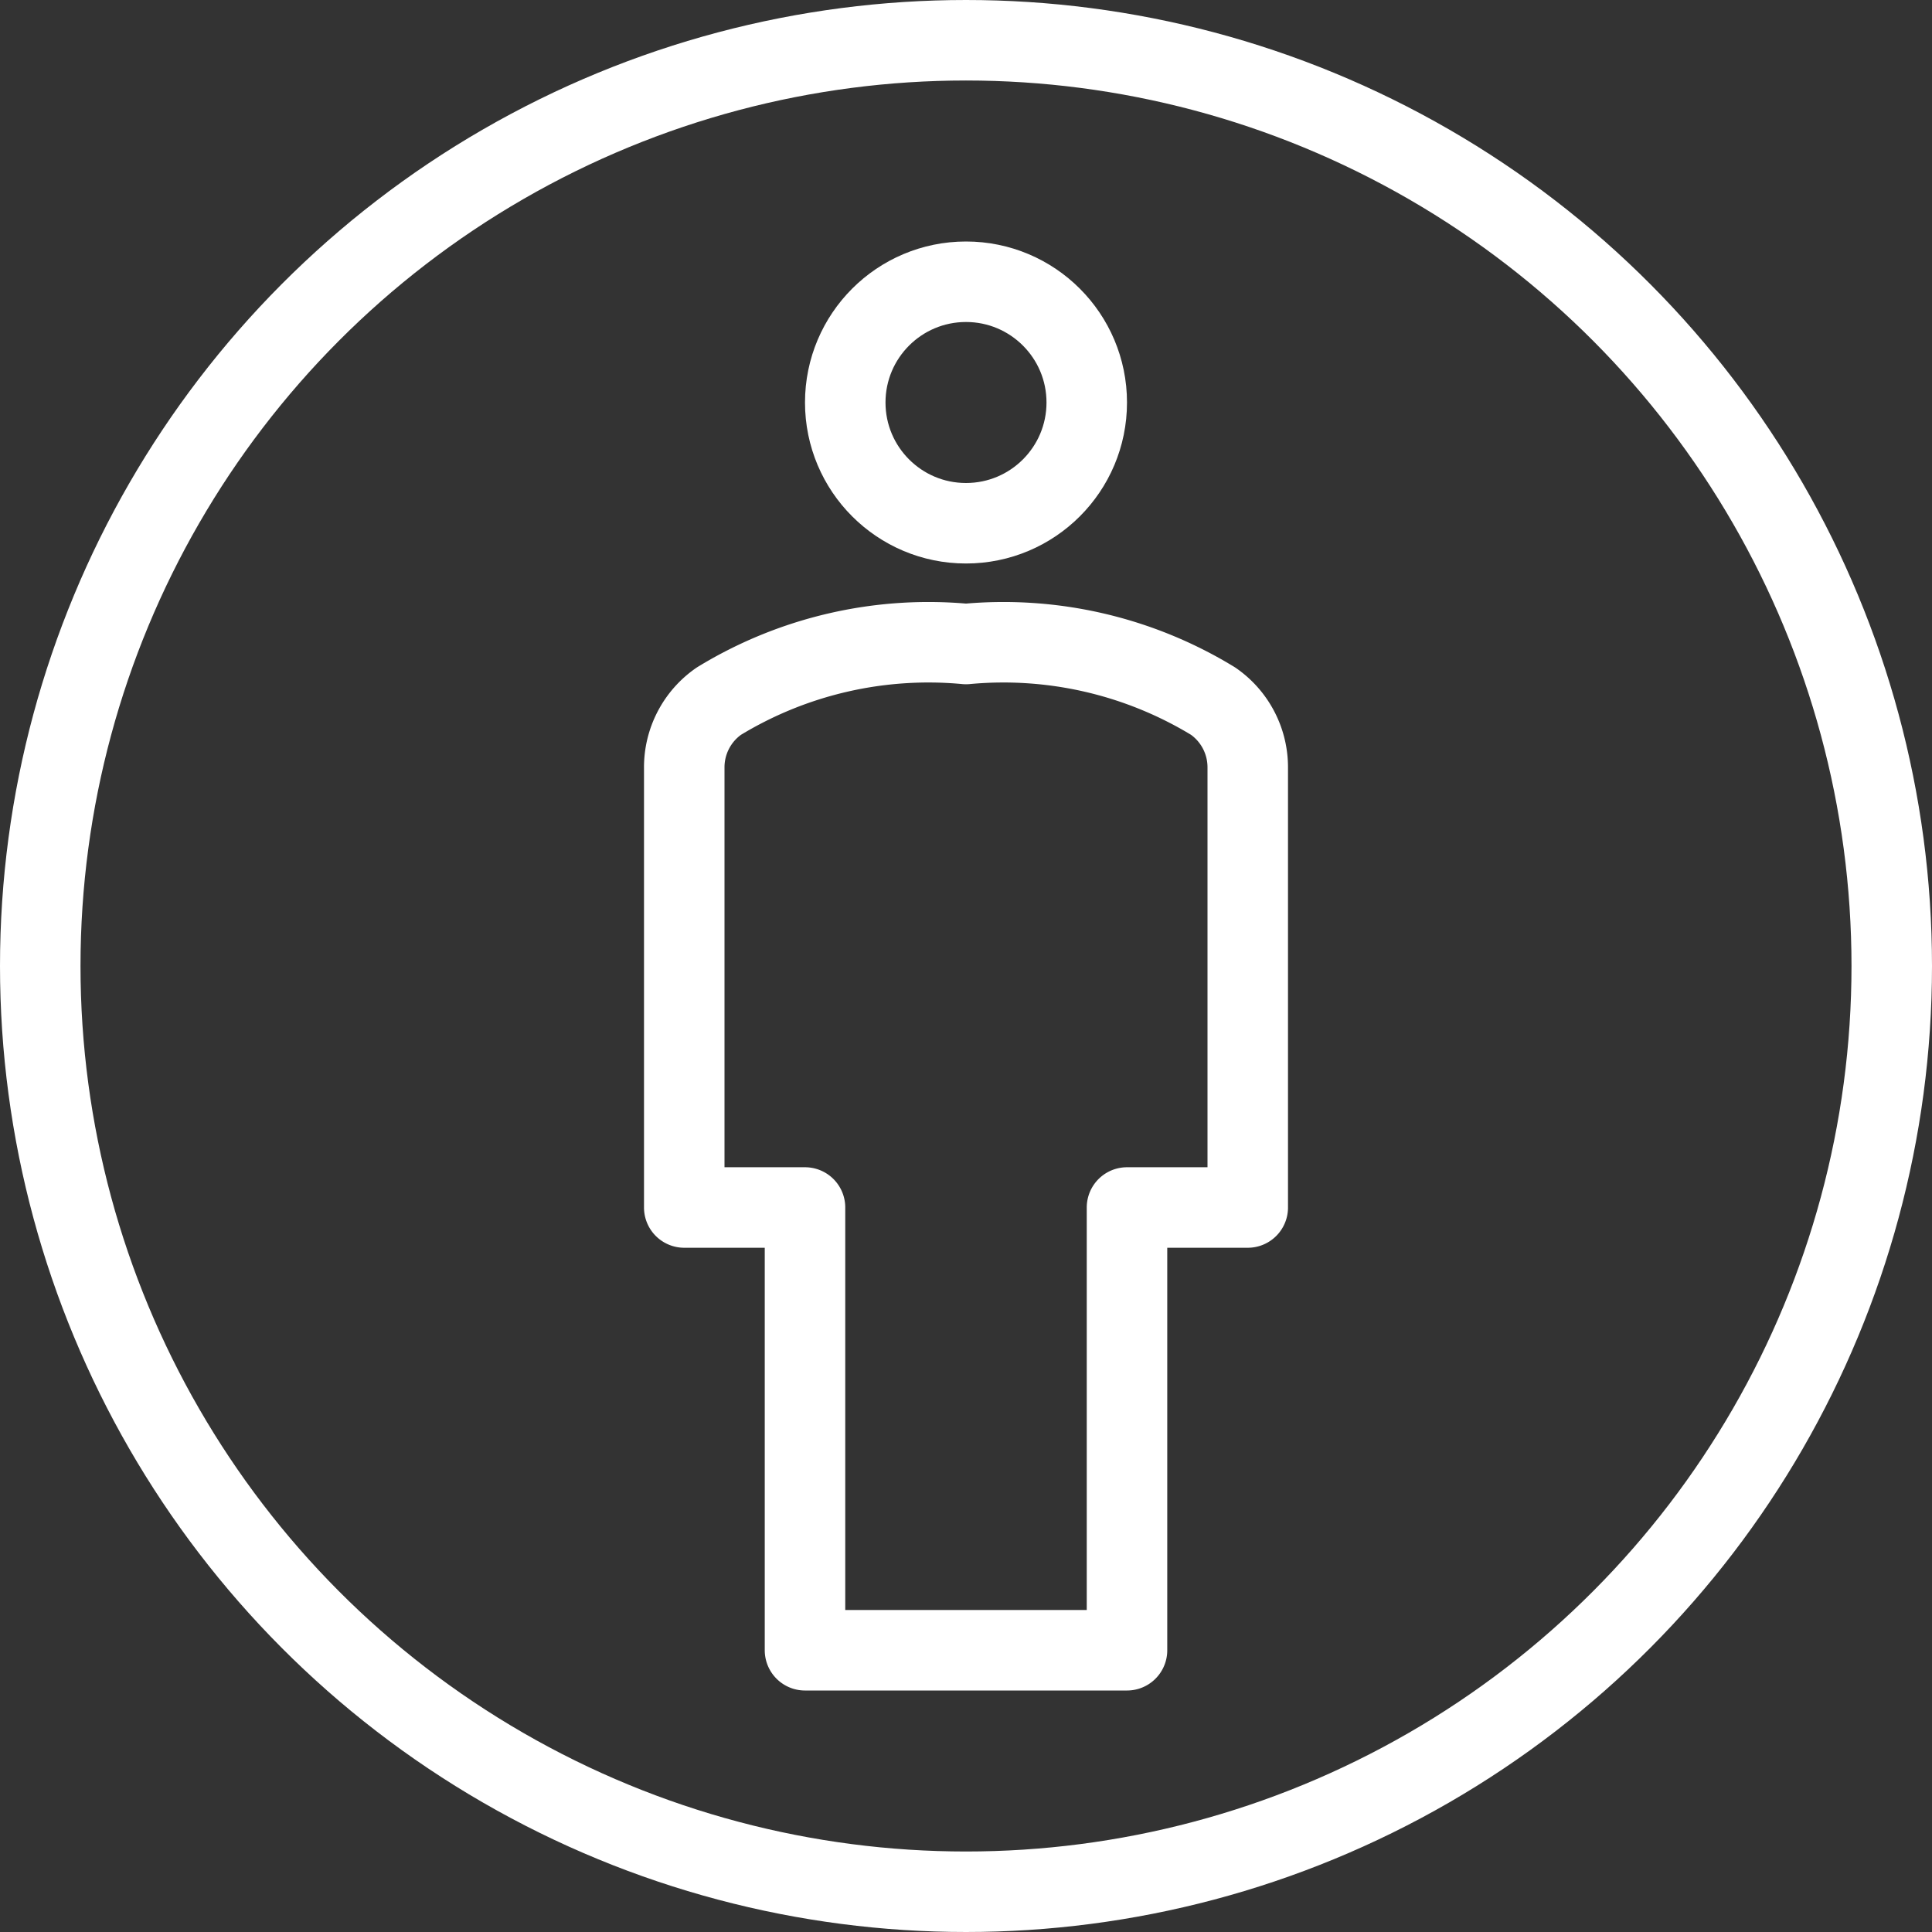
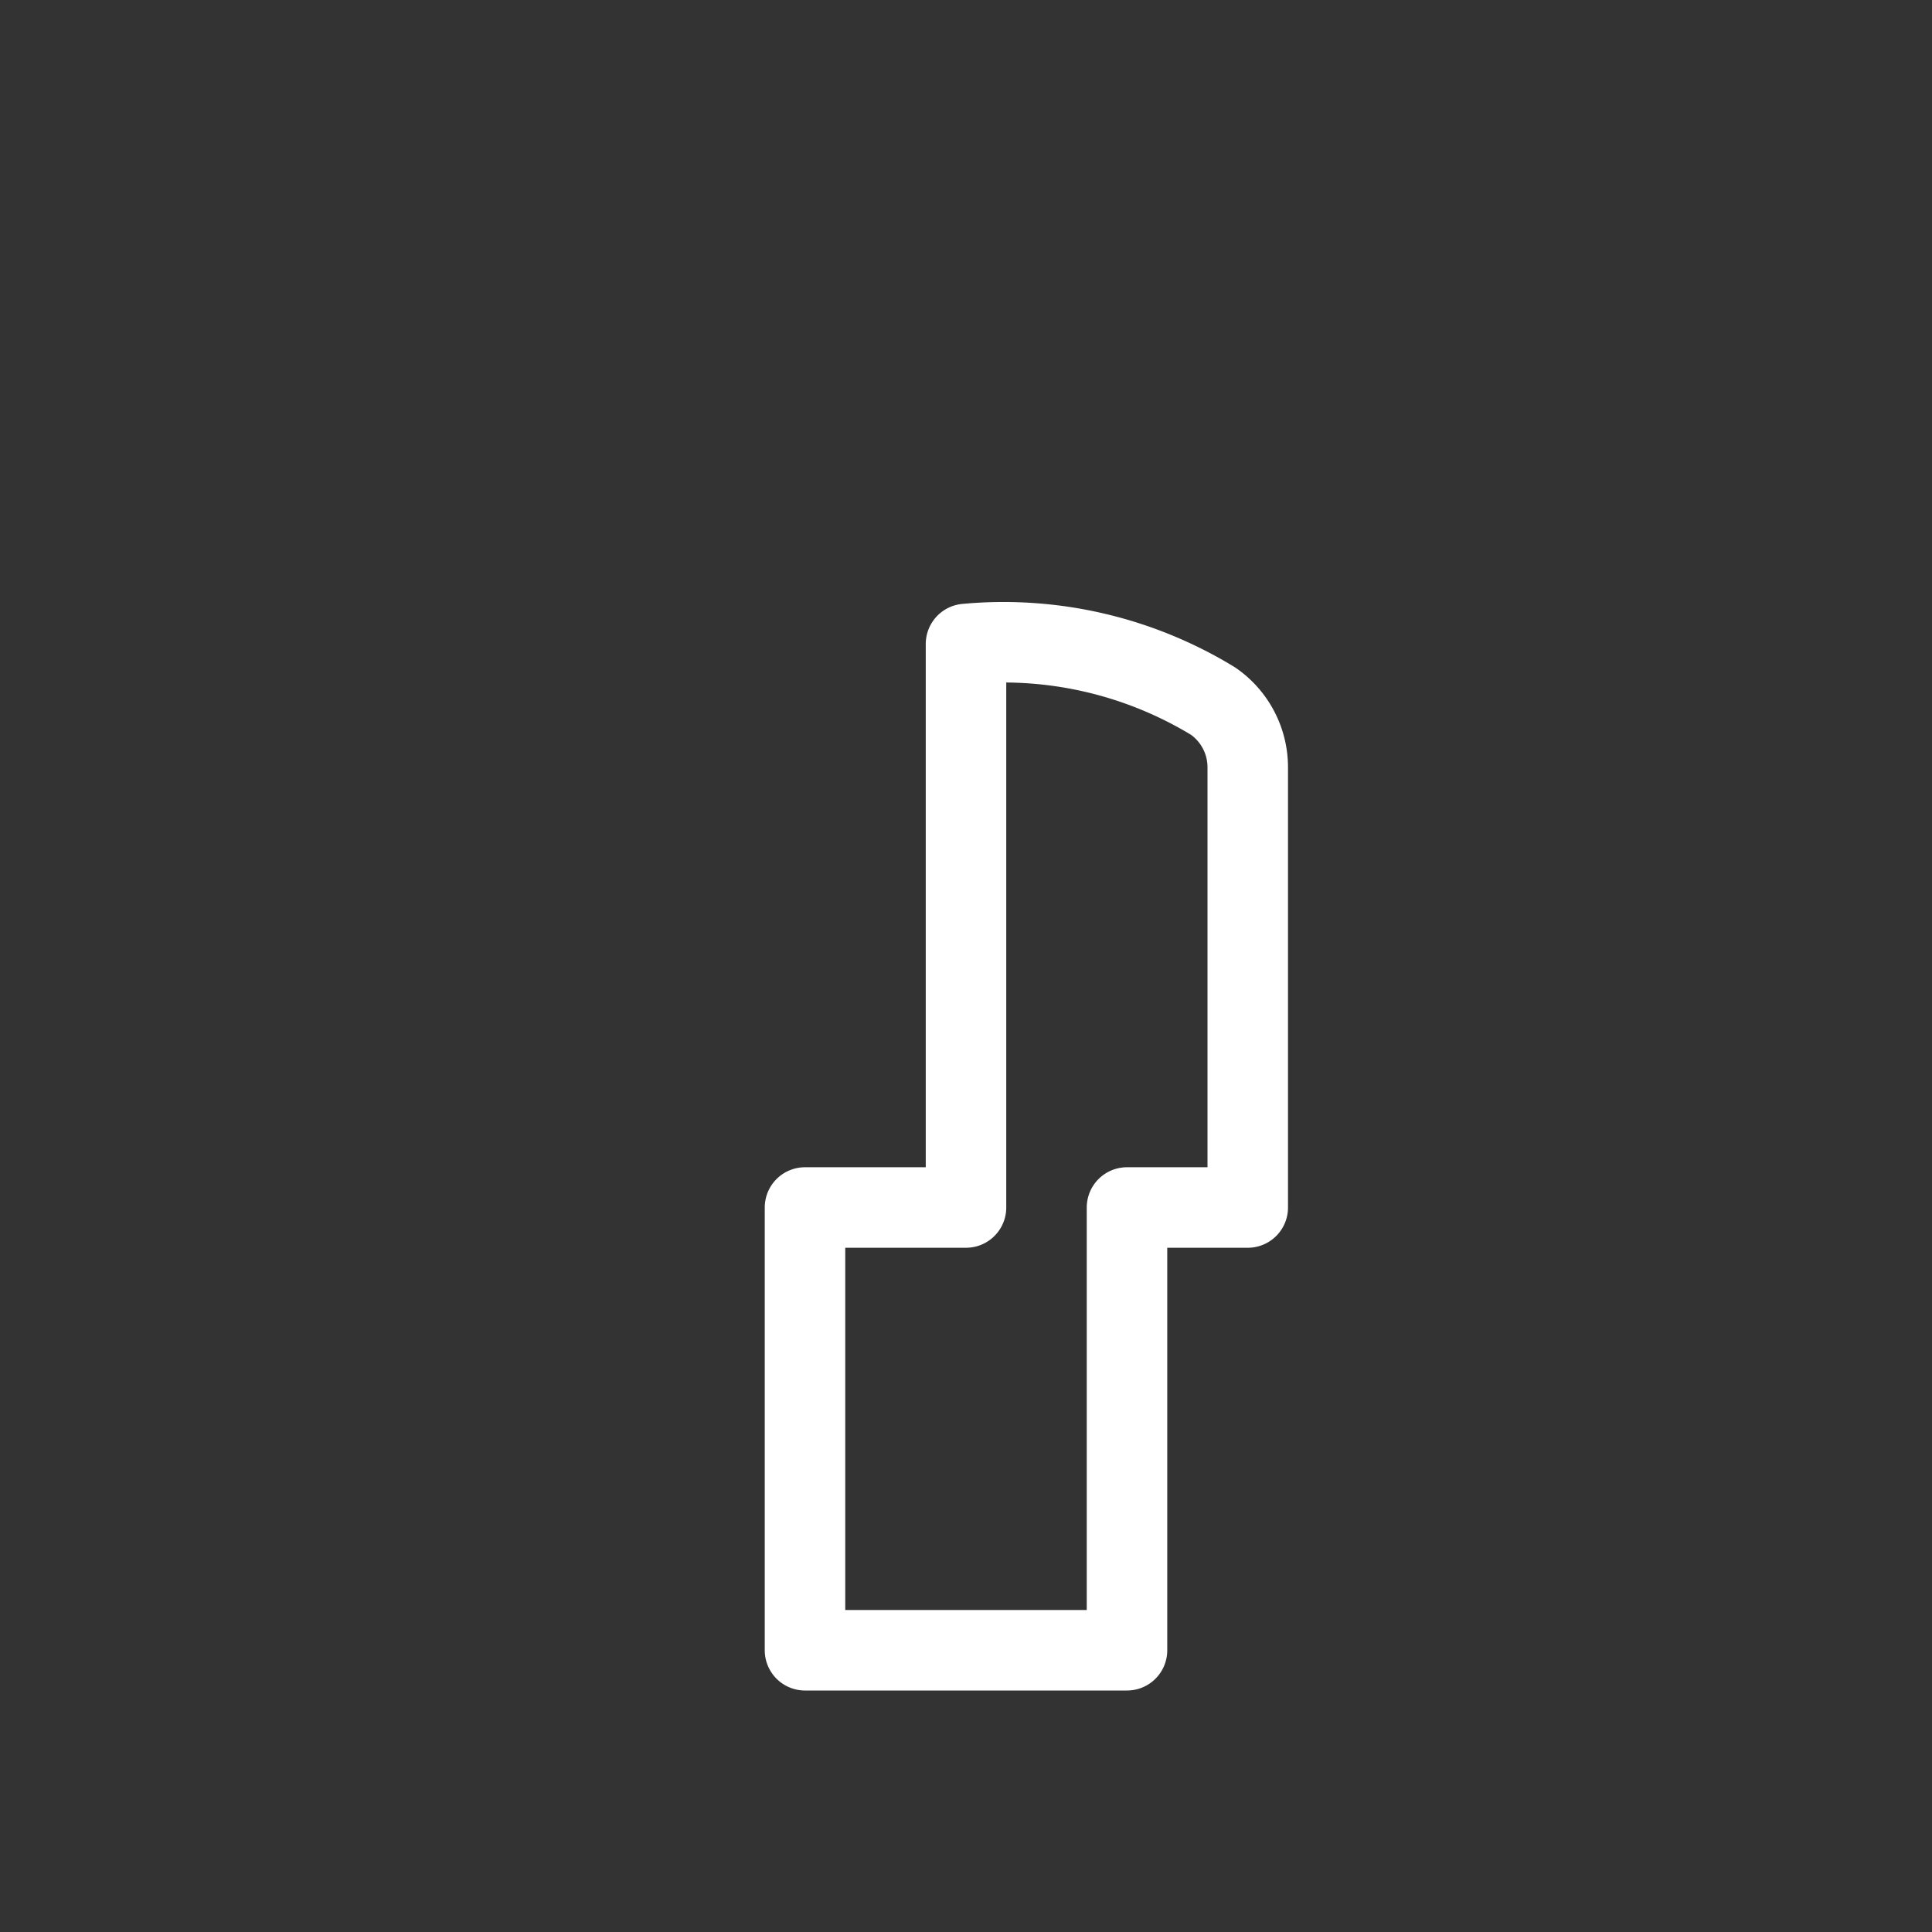
<svg xmlns="http://www.w3.org/2000/svg" viewBox="0 0 24 24">
  <rect x="0" y="0" width="24" height="24" fill="#333333" stroke="none" />
  <title />
  <g id="Attribution">
    <g data-name="&lt;Group&gt;" id="_Group_">
-       <circle cx="12" cy="5" data-name="&lt;Path&gt;" id="_Path_" r="1.5" style="fill:none;stroke:#ffffff;stroke-linecap:round;stroke-linejoin:round" />
-       <path d="M12,8a5,5,0,0,0-3.07.71,1,1,0,0,0-.43.83V15H10v5.5h4V15h1.5V9.54a1,1,0,0,0-.43-.83A5,5,0,0,0,12,8Z" data-name="&lt;Path&gt;" id="_Path_2" style="fill:none;stroke:#ffffff;stroke-linecap:round;stroke-linejoin:round" />
+       <path d="M12,8V15H10v5.5h4V15h1.5V9.54a1,1,0,0,0-.43-.83A5,5,0,0,0,12,8Z" data-name="&lt;Path&gt;" id="_Path_2" style="fill:none;stroke:#ffffff;stroke-linecap:round;stroke-linejoin:round" />
    </g>
-     <circle cx="12" cy="12" r="11.5" style="fill:none;stroke:#ffffff;stroke-linecap:round;stroke-linejoin:round" />
  </g>
</svg>